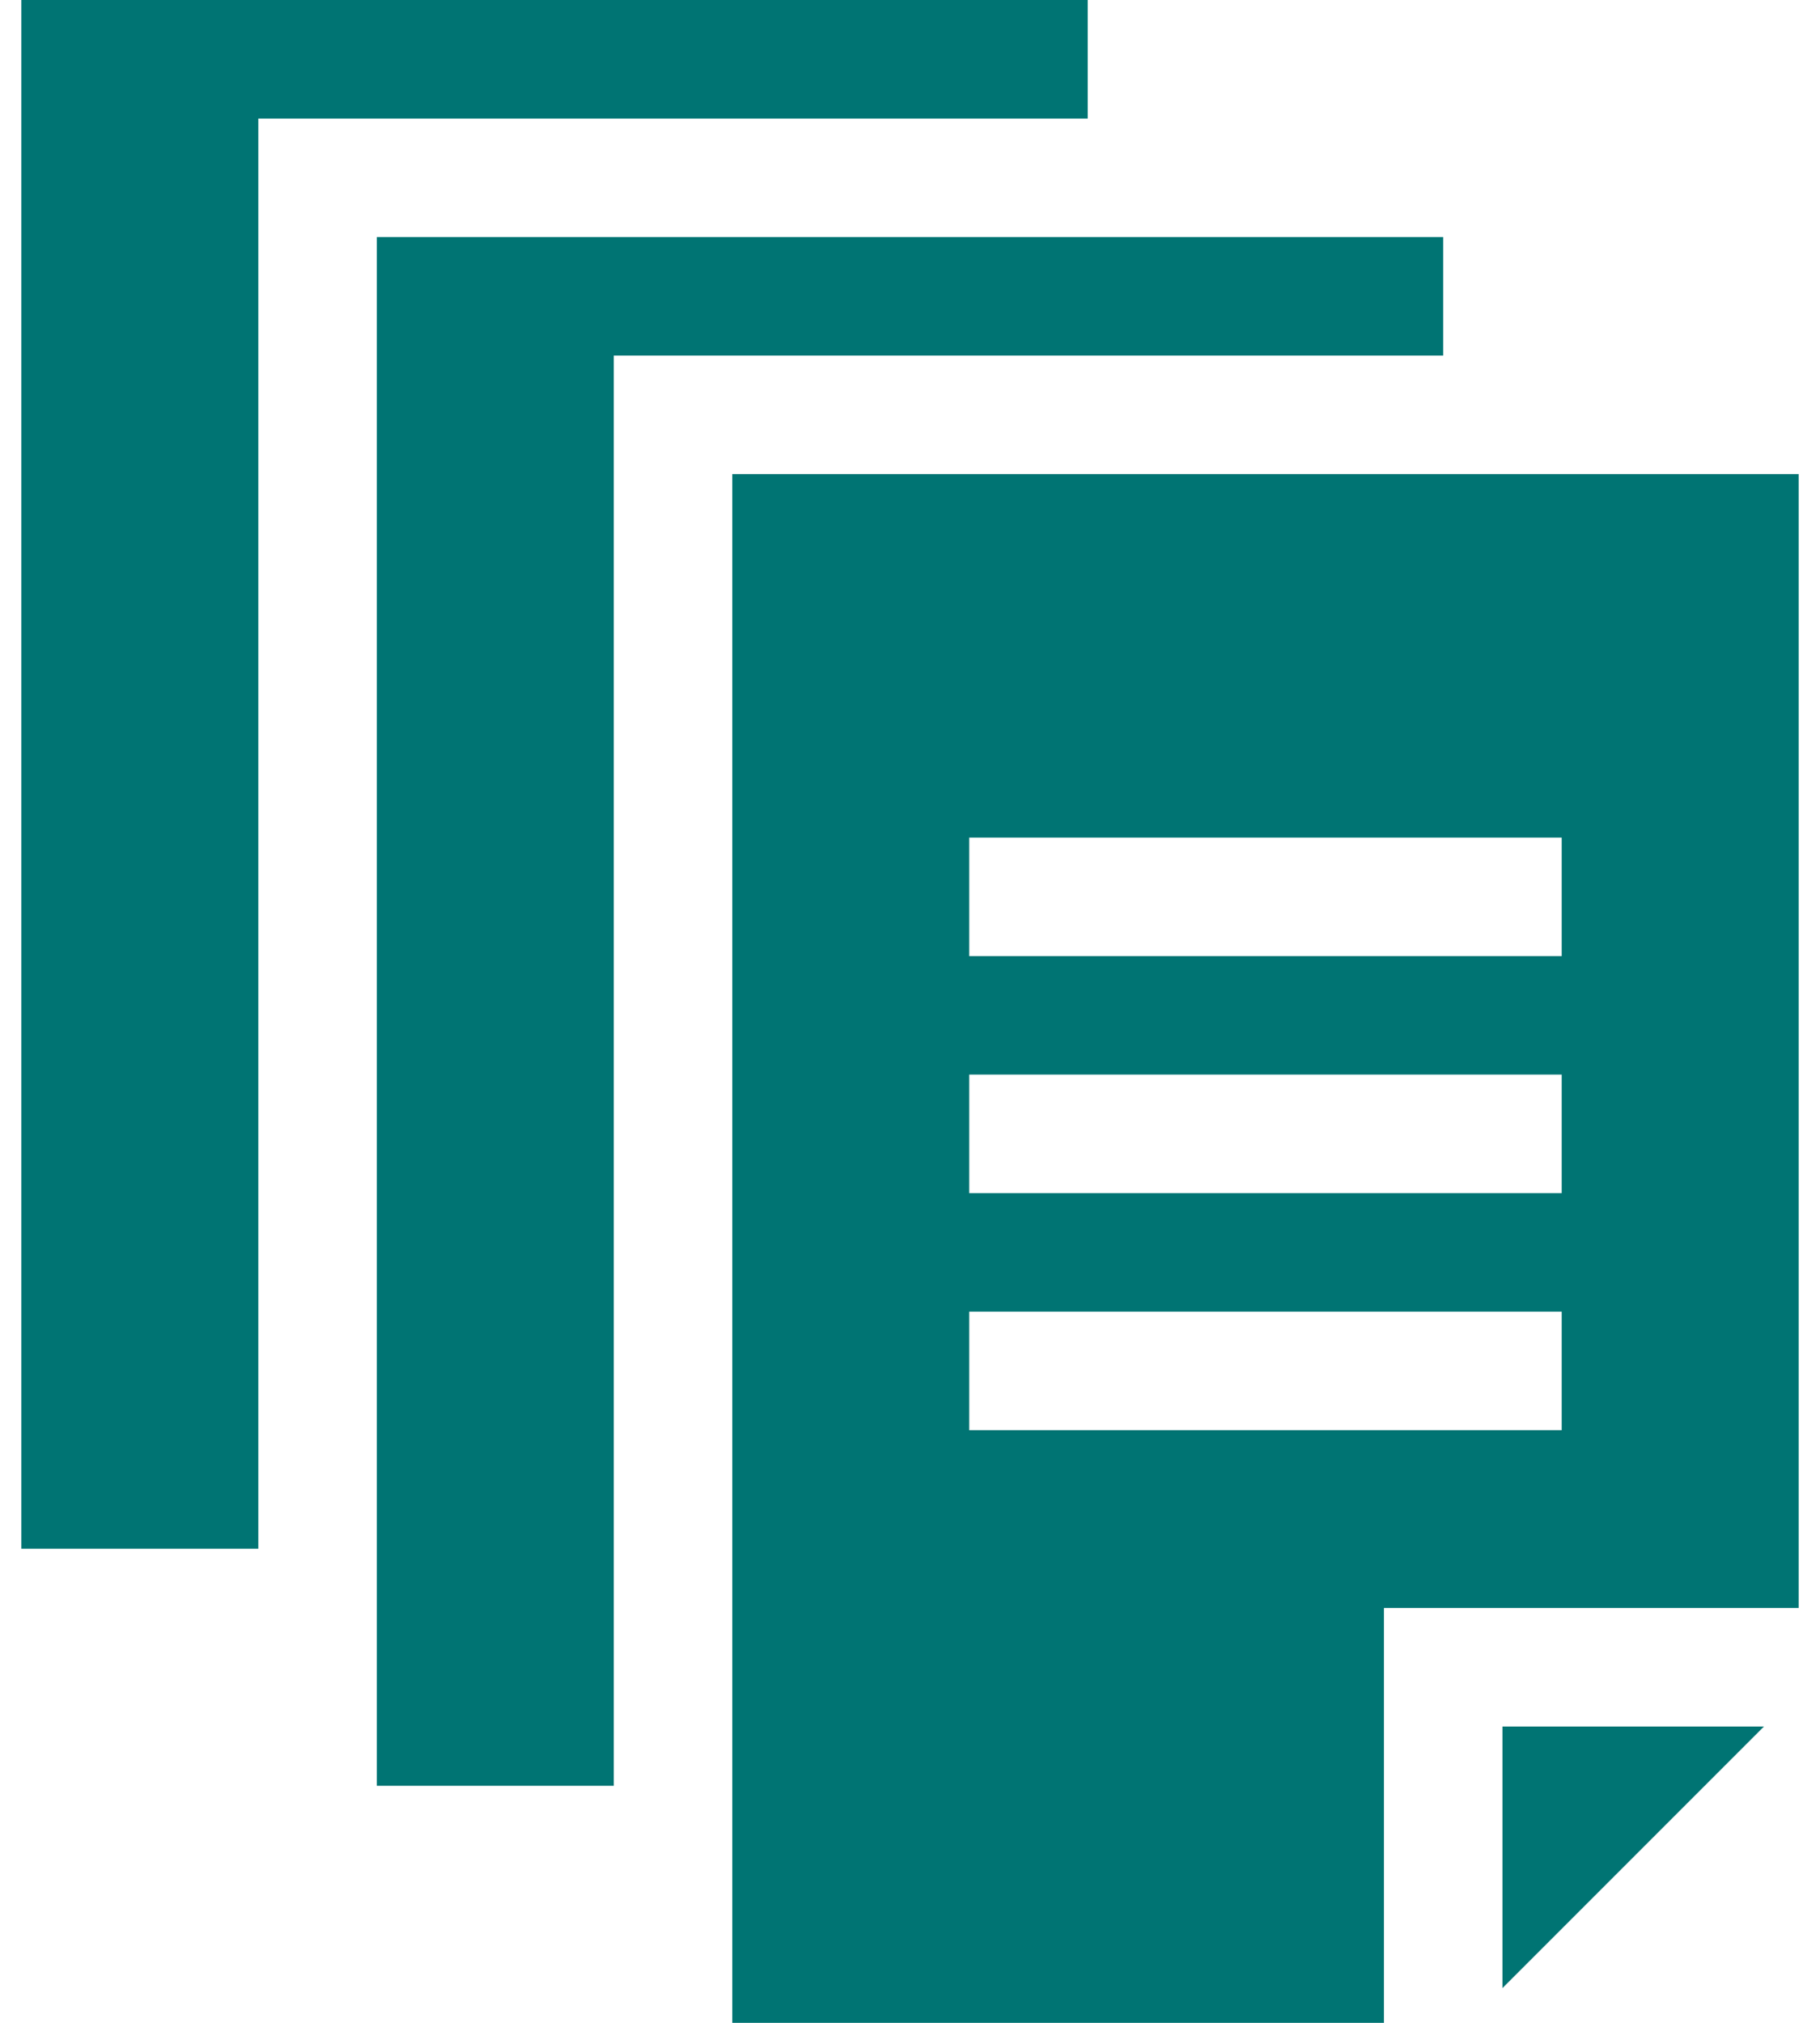
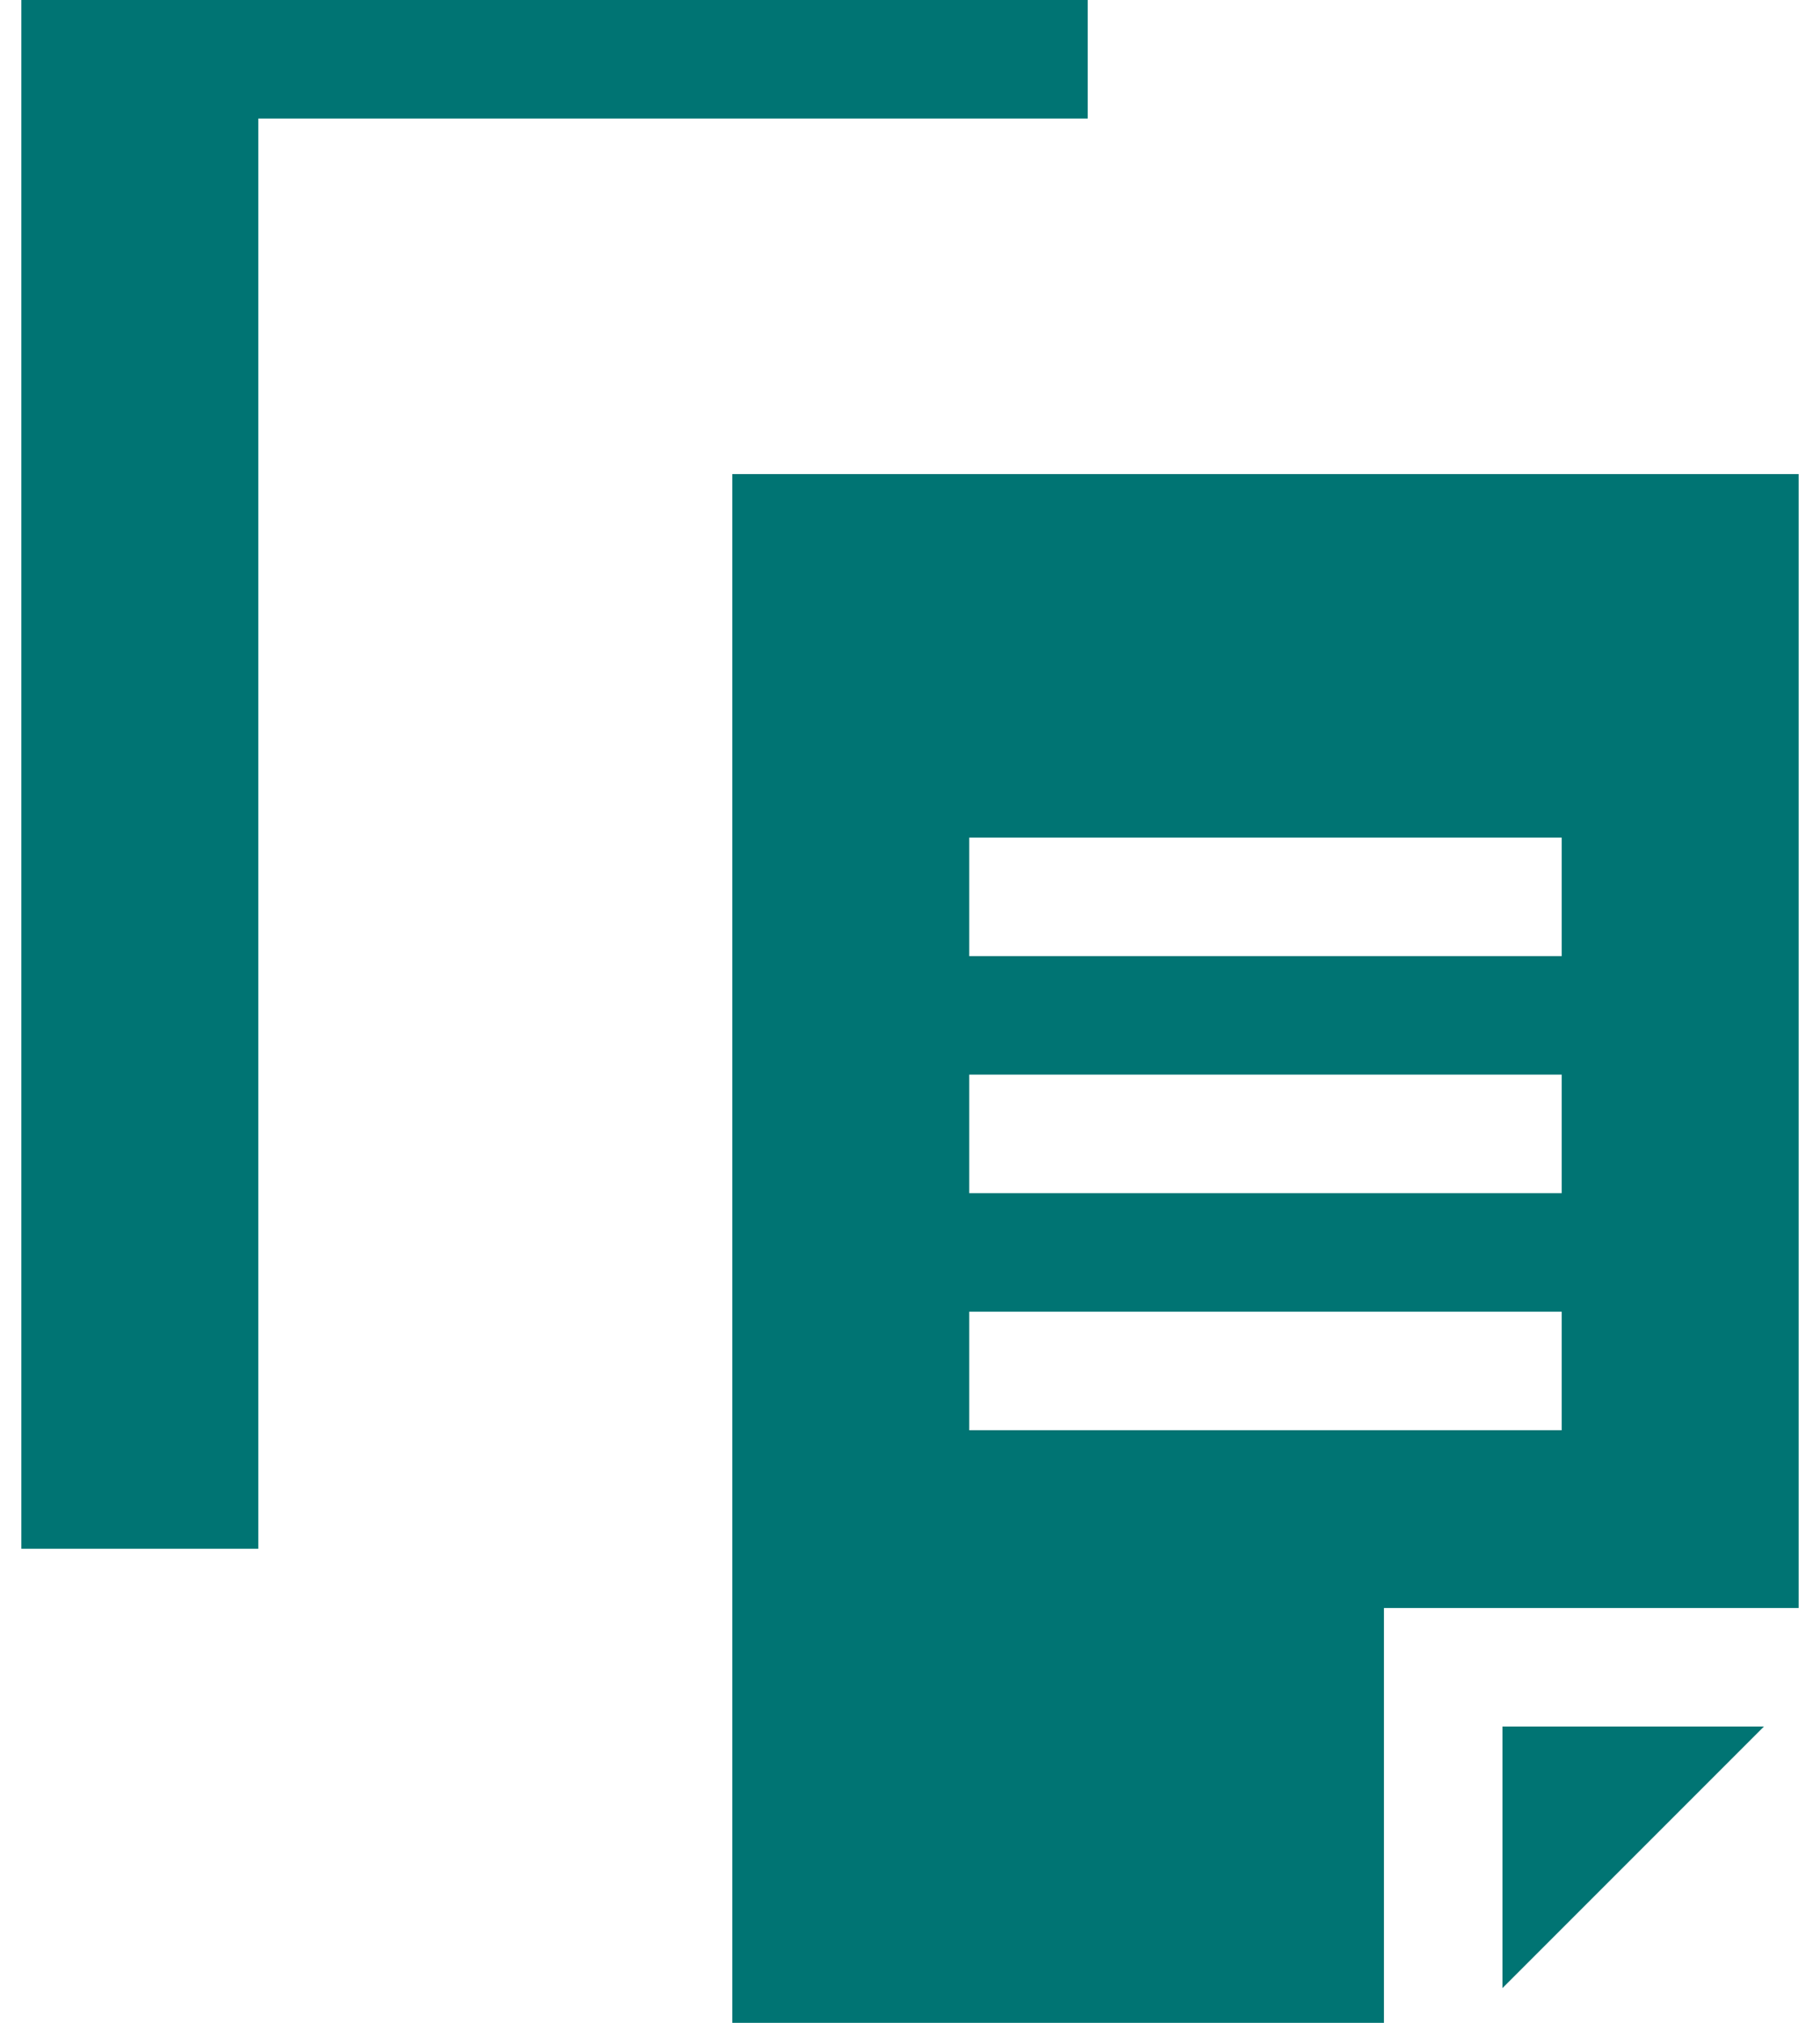
<svg xmlns="http://www.w3.org/2000/svg" width="54" height="60" viewBox="0 0 54 60" fill="none">
  <g id="Group">
    <g id="Group_2">
      <g id="Group_3">
        <path id="Vector" d="M44.578 51.211V58.97L52.337 51.211H44.578ZM21.727 14.062V60H41.062V47.695H53.367V14.062H21.727ZM46.336 42.422H28.758V38.906H46.336V42.422ZM46.336 35.391H28.758V31.875H46.336V35.391ZM46.336 28.359H28.758V24.844H46.336V28.359Z" fill="#007473" />
      </g>
    </g>
    <g id="Group_4">
-       <path id="Vector_2" d="M42.82 7.031V10.547H18.211V52.969H11.18V7.031H42.82Z" fill="#007473" />
-     </g>
+       </g>
    <g id="Group_5">
      <path id="Vector_3" d="M32.273 0V3.516H7.664V45.938H0.633V0H32.273Z" fill="#007473" />
    </g>
  </g>
</svg>